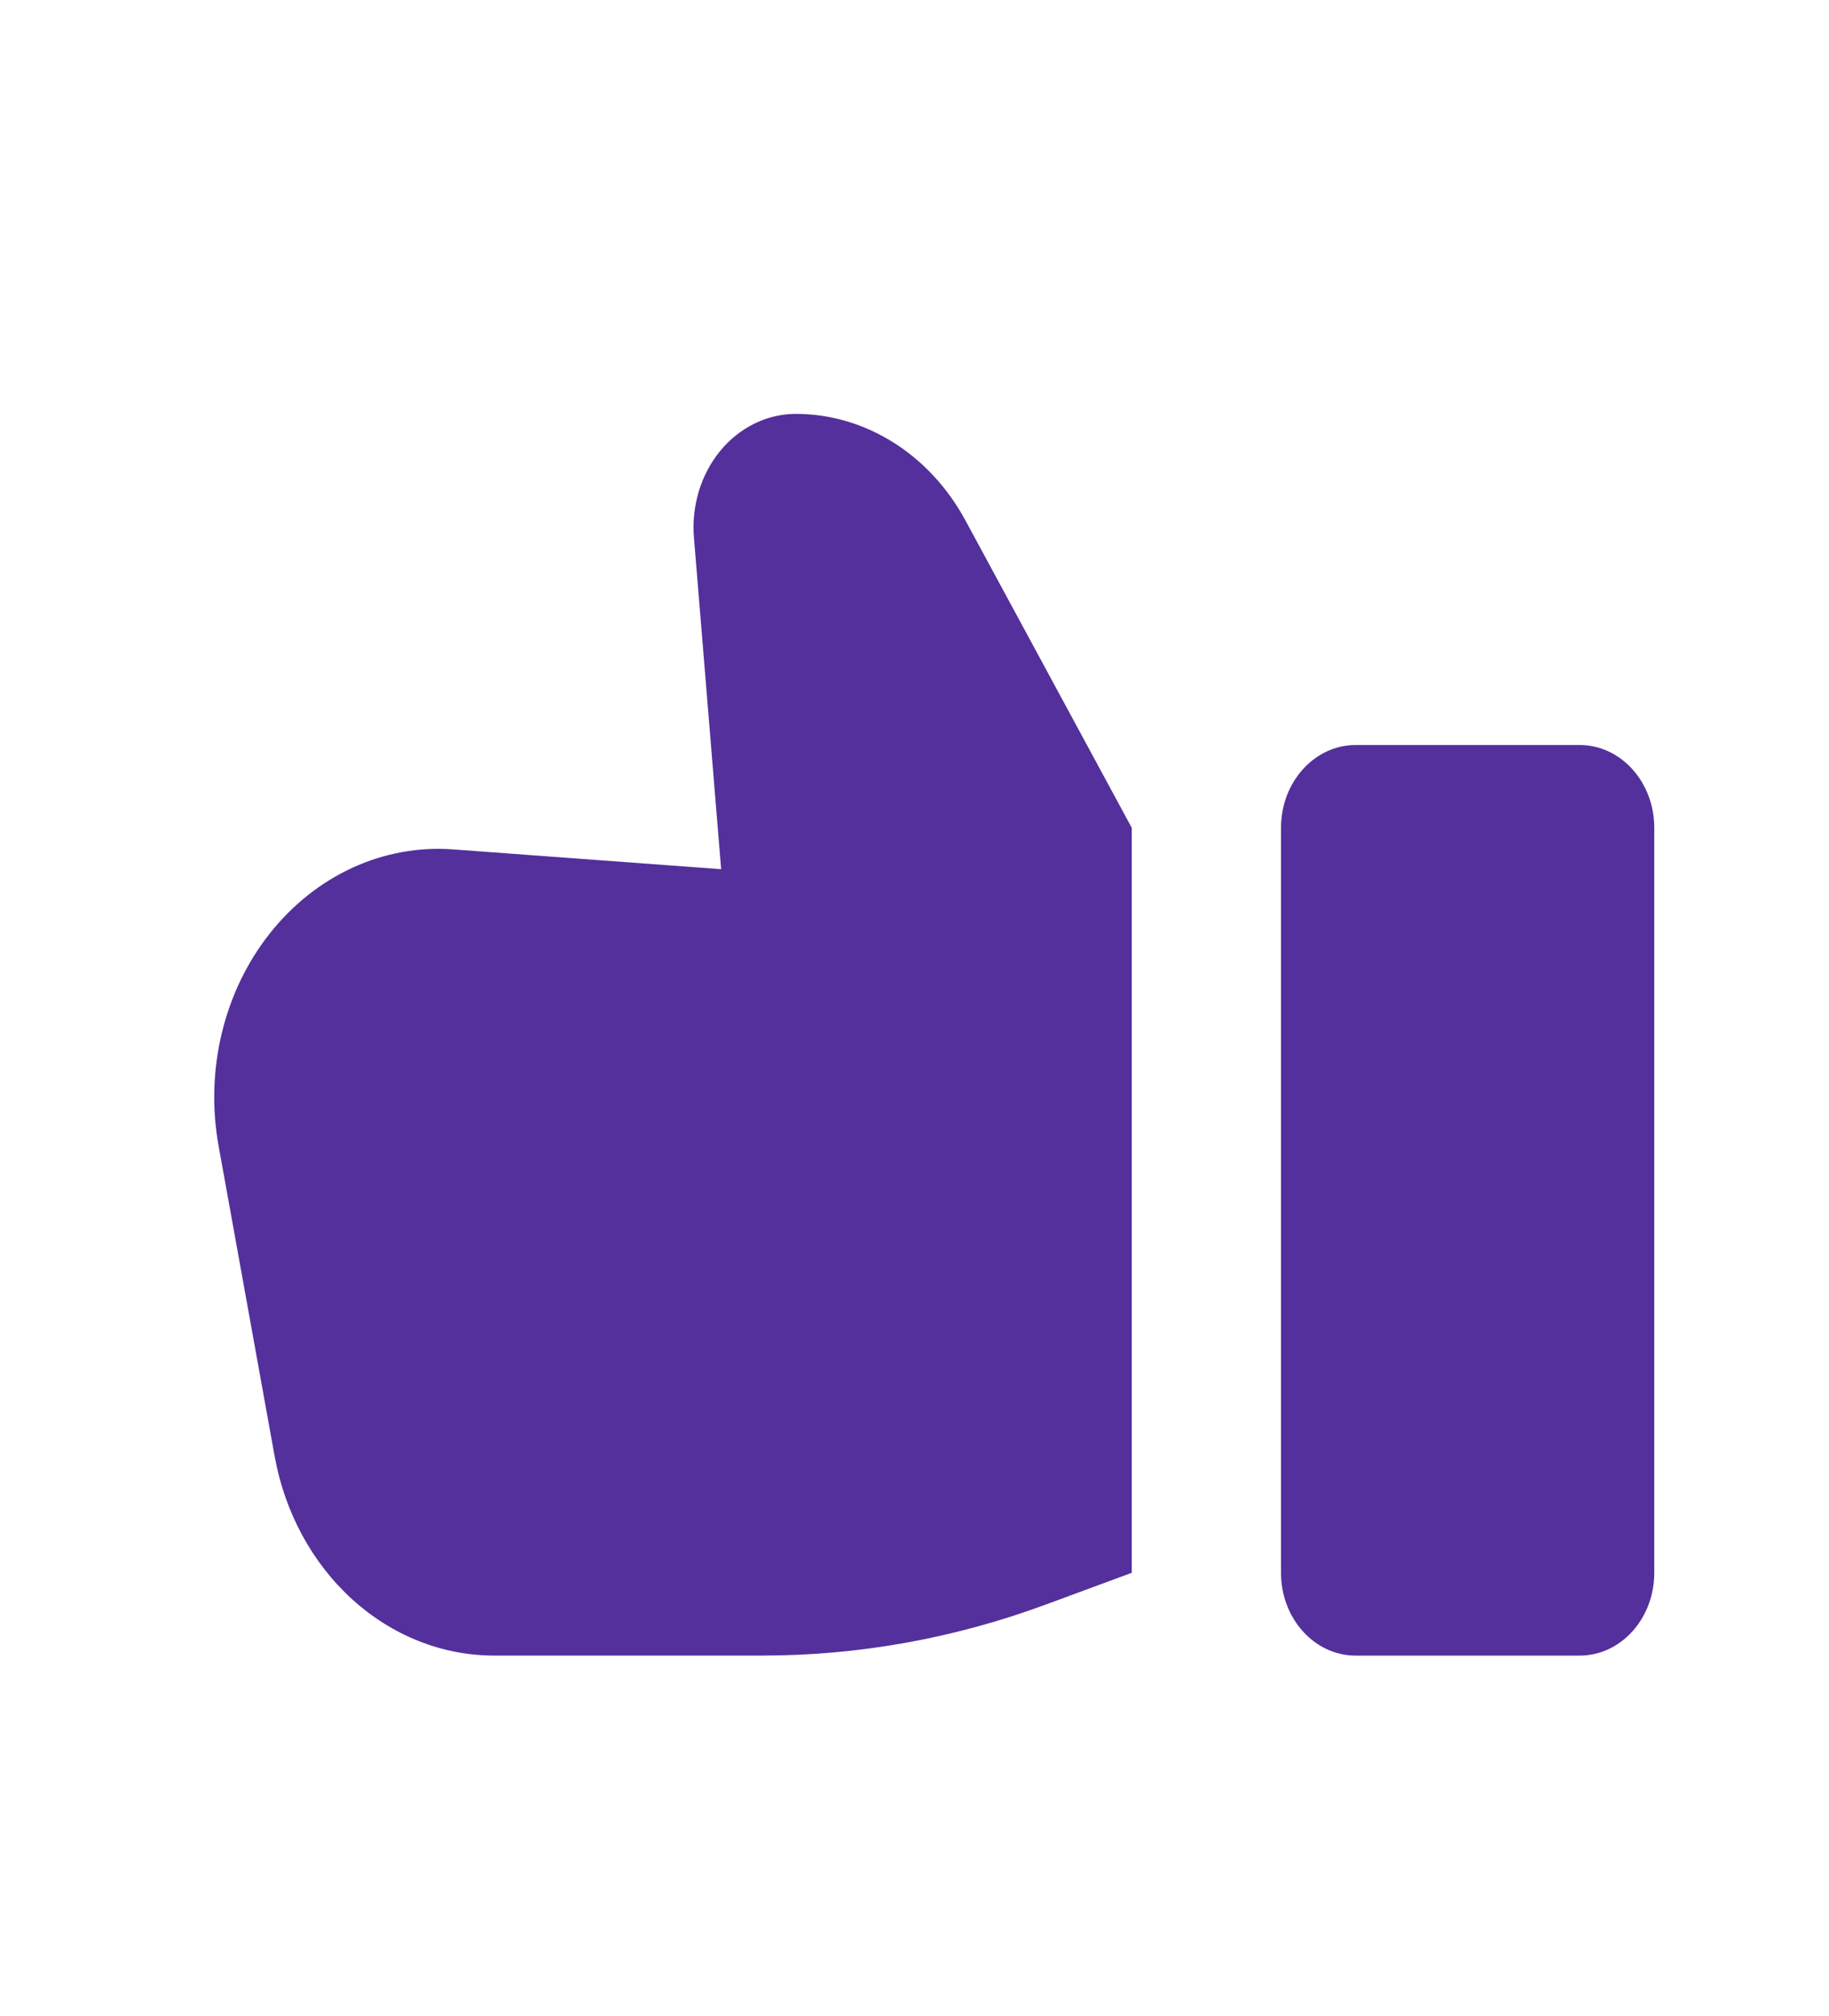
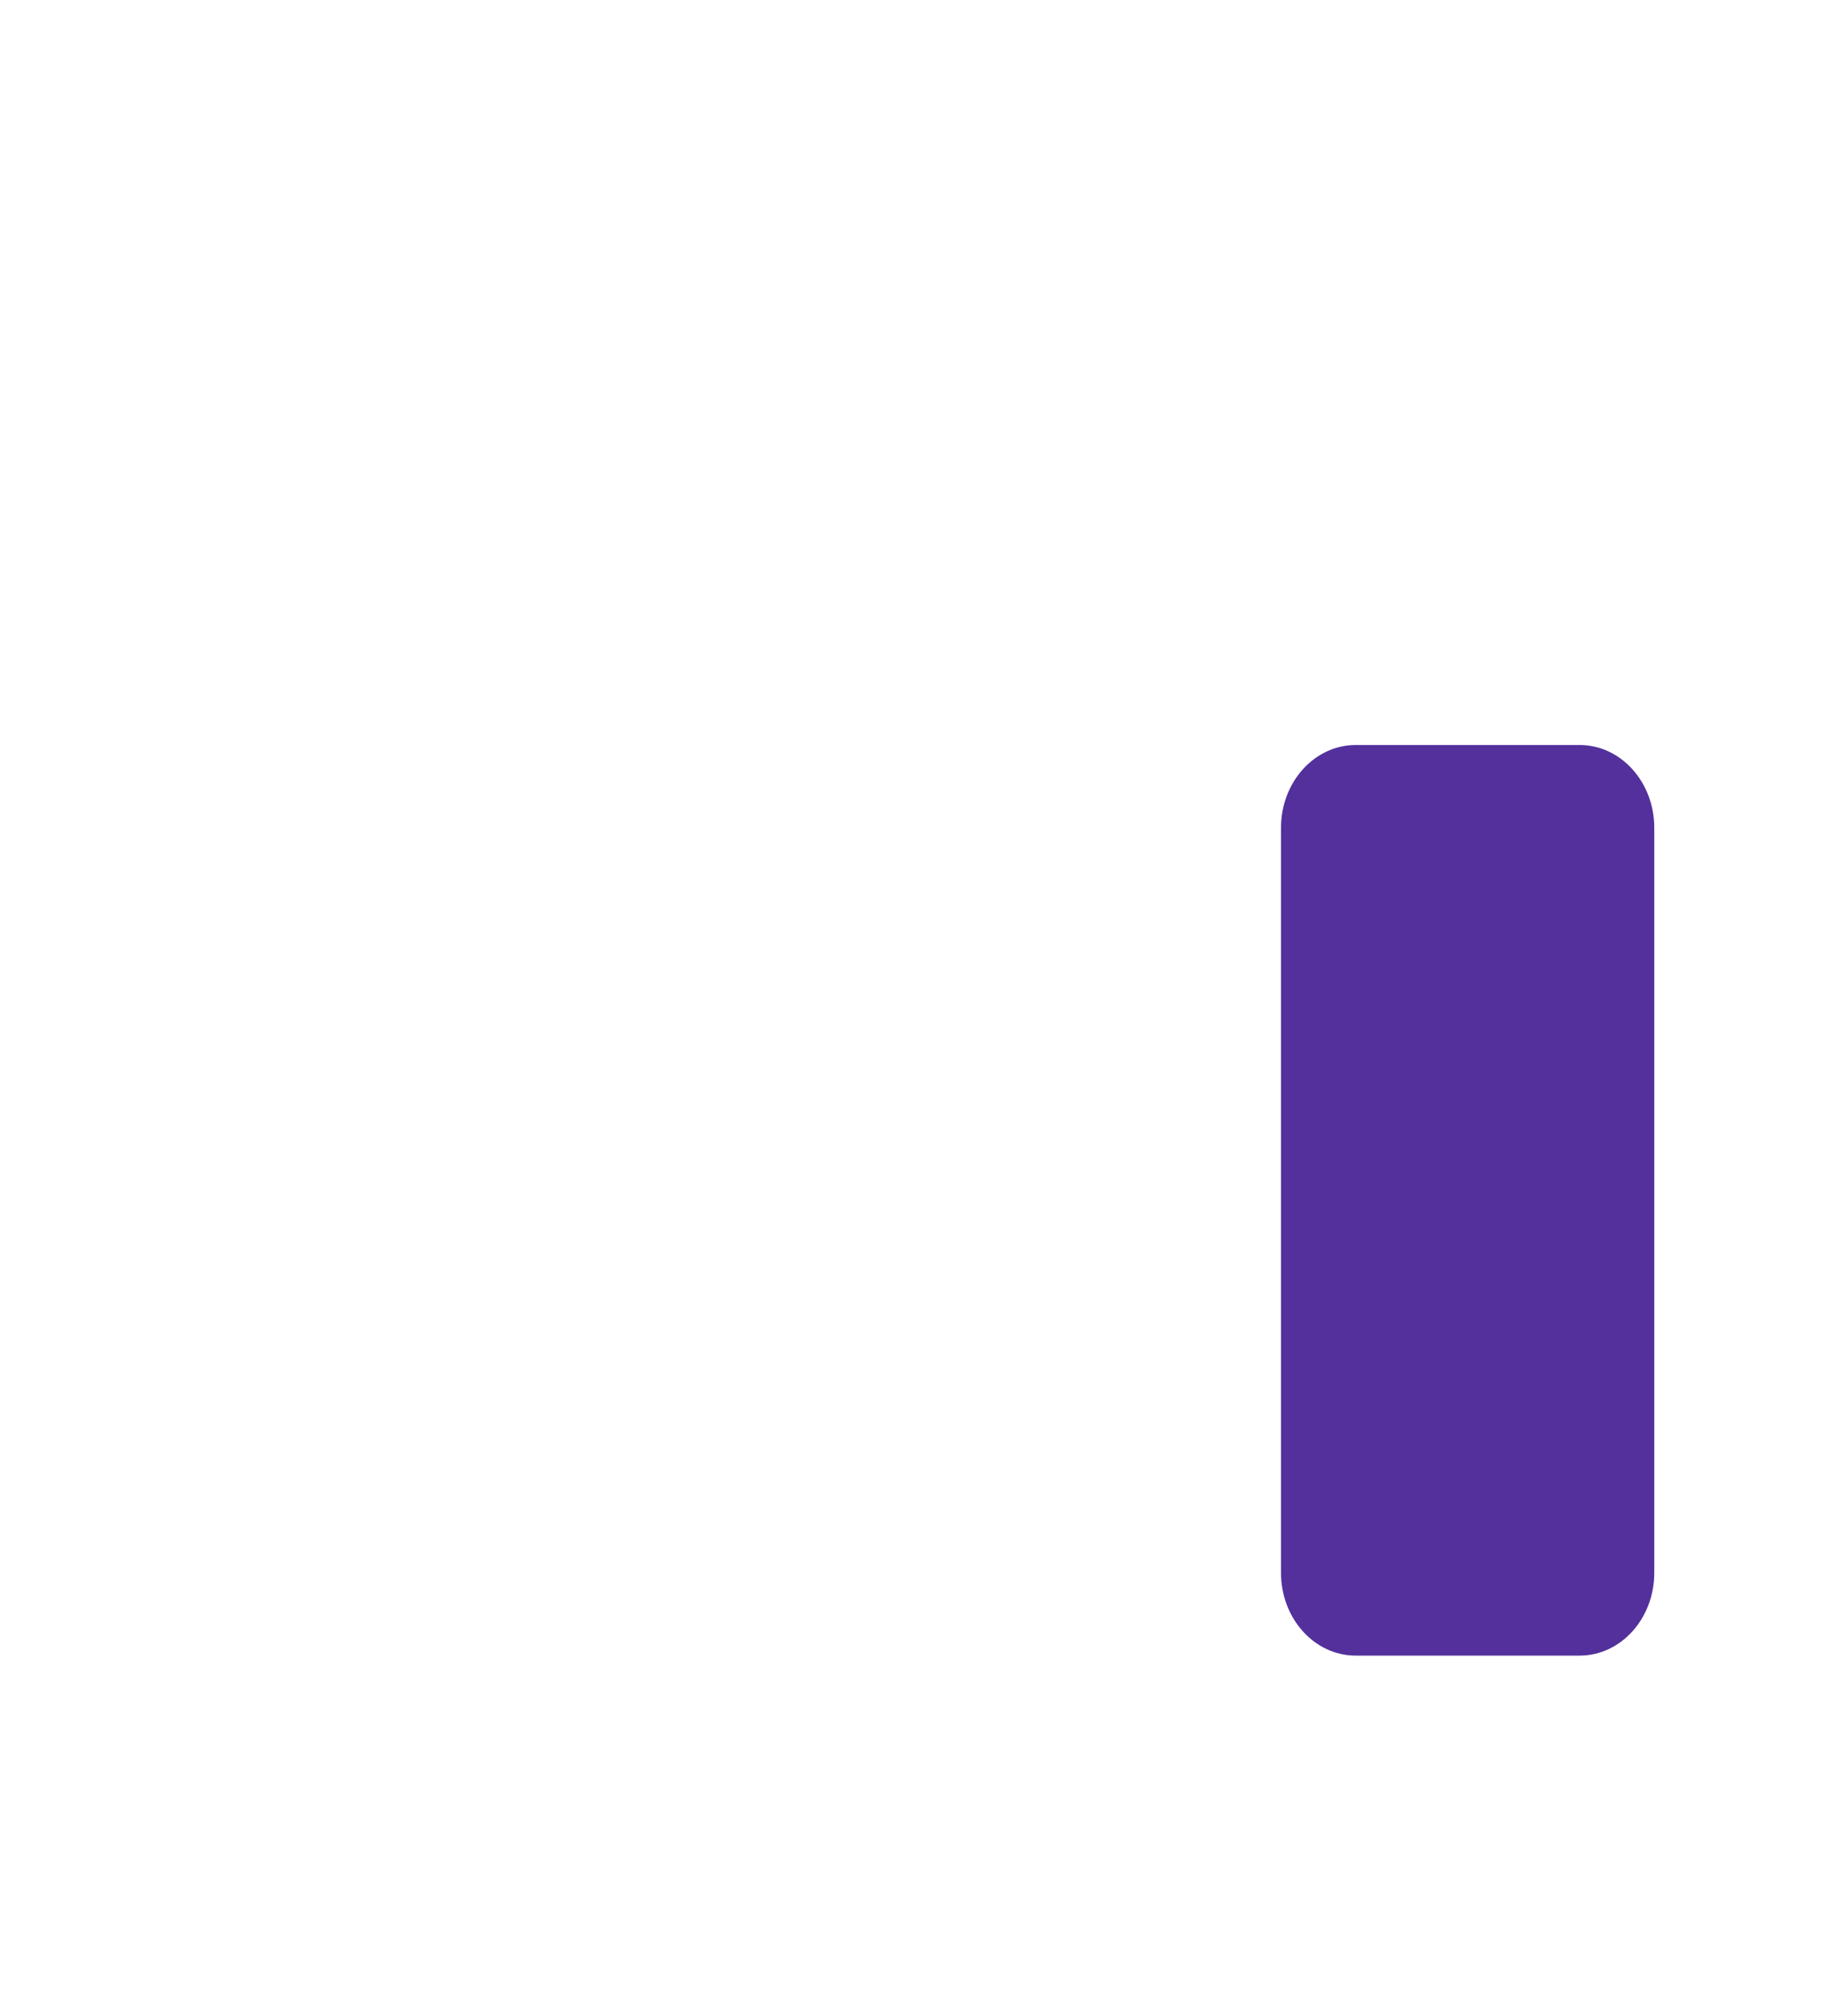
<svg xmlns="http://www.w3.org/2000/svg" width="49" height="54" viewBox="0 0 49 54" fill="none">
-   <path fill-rule="evenodd" clip-rule="evenodd" d="M30.32 22.172V42.127L28.014 42.979C25.567 43.883 23.005 44.344 20.425 44.344H13.238C11.851 44.344 10.507 43.811 9.434 42.836C8.362 41.861 7.627 40.504 7.356 38.996L5.856 30.691C5.675 29.689 5.705 28.655 5.943 27.668C6.181 26.681 6.621 25.768 7.229 25.001C7.837 24.233 8.596 23.631 9.447 23.24C10.299 22.85 11.22 22.683 12.139 22.751L19.32 23.281L18.591 14.399C18.557 13.978 18.602 13.555 18.723 13.155C18.845 12.755 19.04 12.387 19.297 12.075C19.553 11.764 19.866 11.515 20.214 11.345C20.562 11.174 20.939 11.086 21.32 11.086C23.18 11.086 24.905 12.168 25.863 13.937L30.32 22.172Z" fill="#53309C" />
  <path d="M36.319 19.955H42.319C43.424 19.955 44.319 20.948 44.319 22.172V42.127C44.319 43.352 43.424 44.345 42.319 44.345H36.319C35.215 44.345 34.319 43.352 34.319 42.127V22.172C34.319 20.948 35.215 19.955 36.319 19.955Z" fill="#53309C" />
</svg>